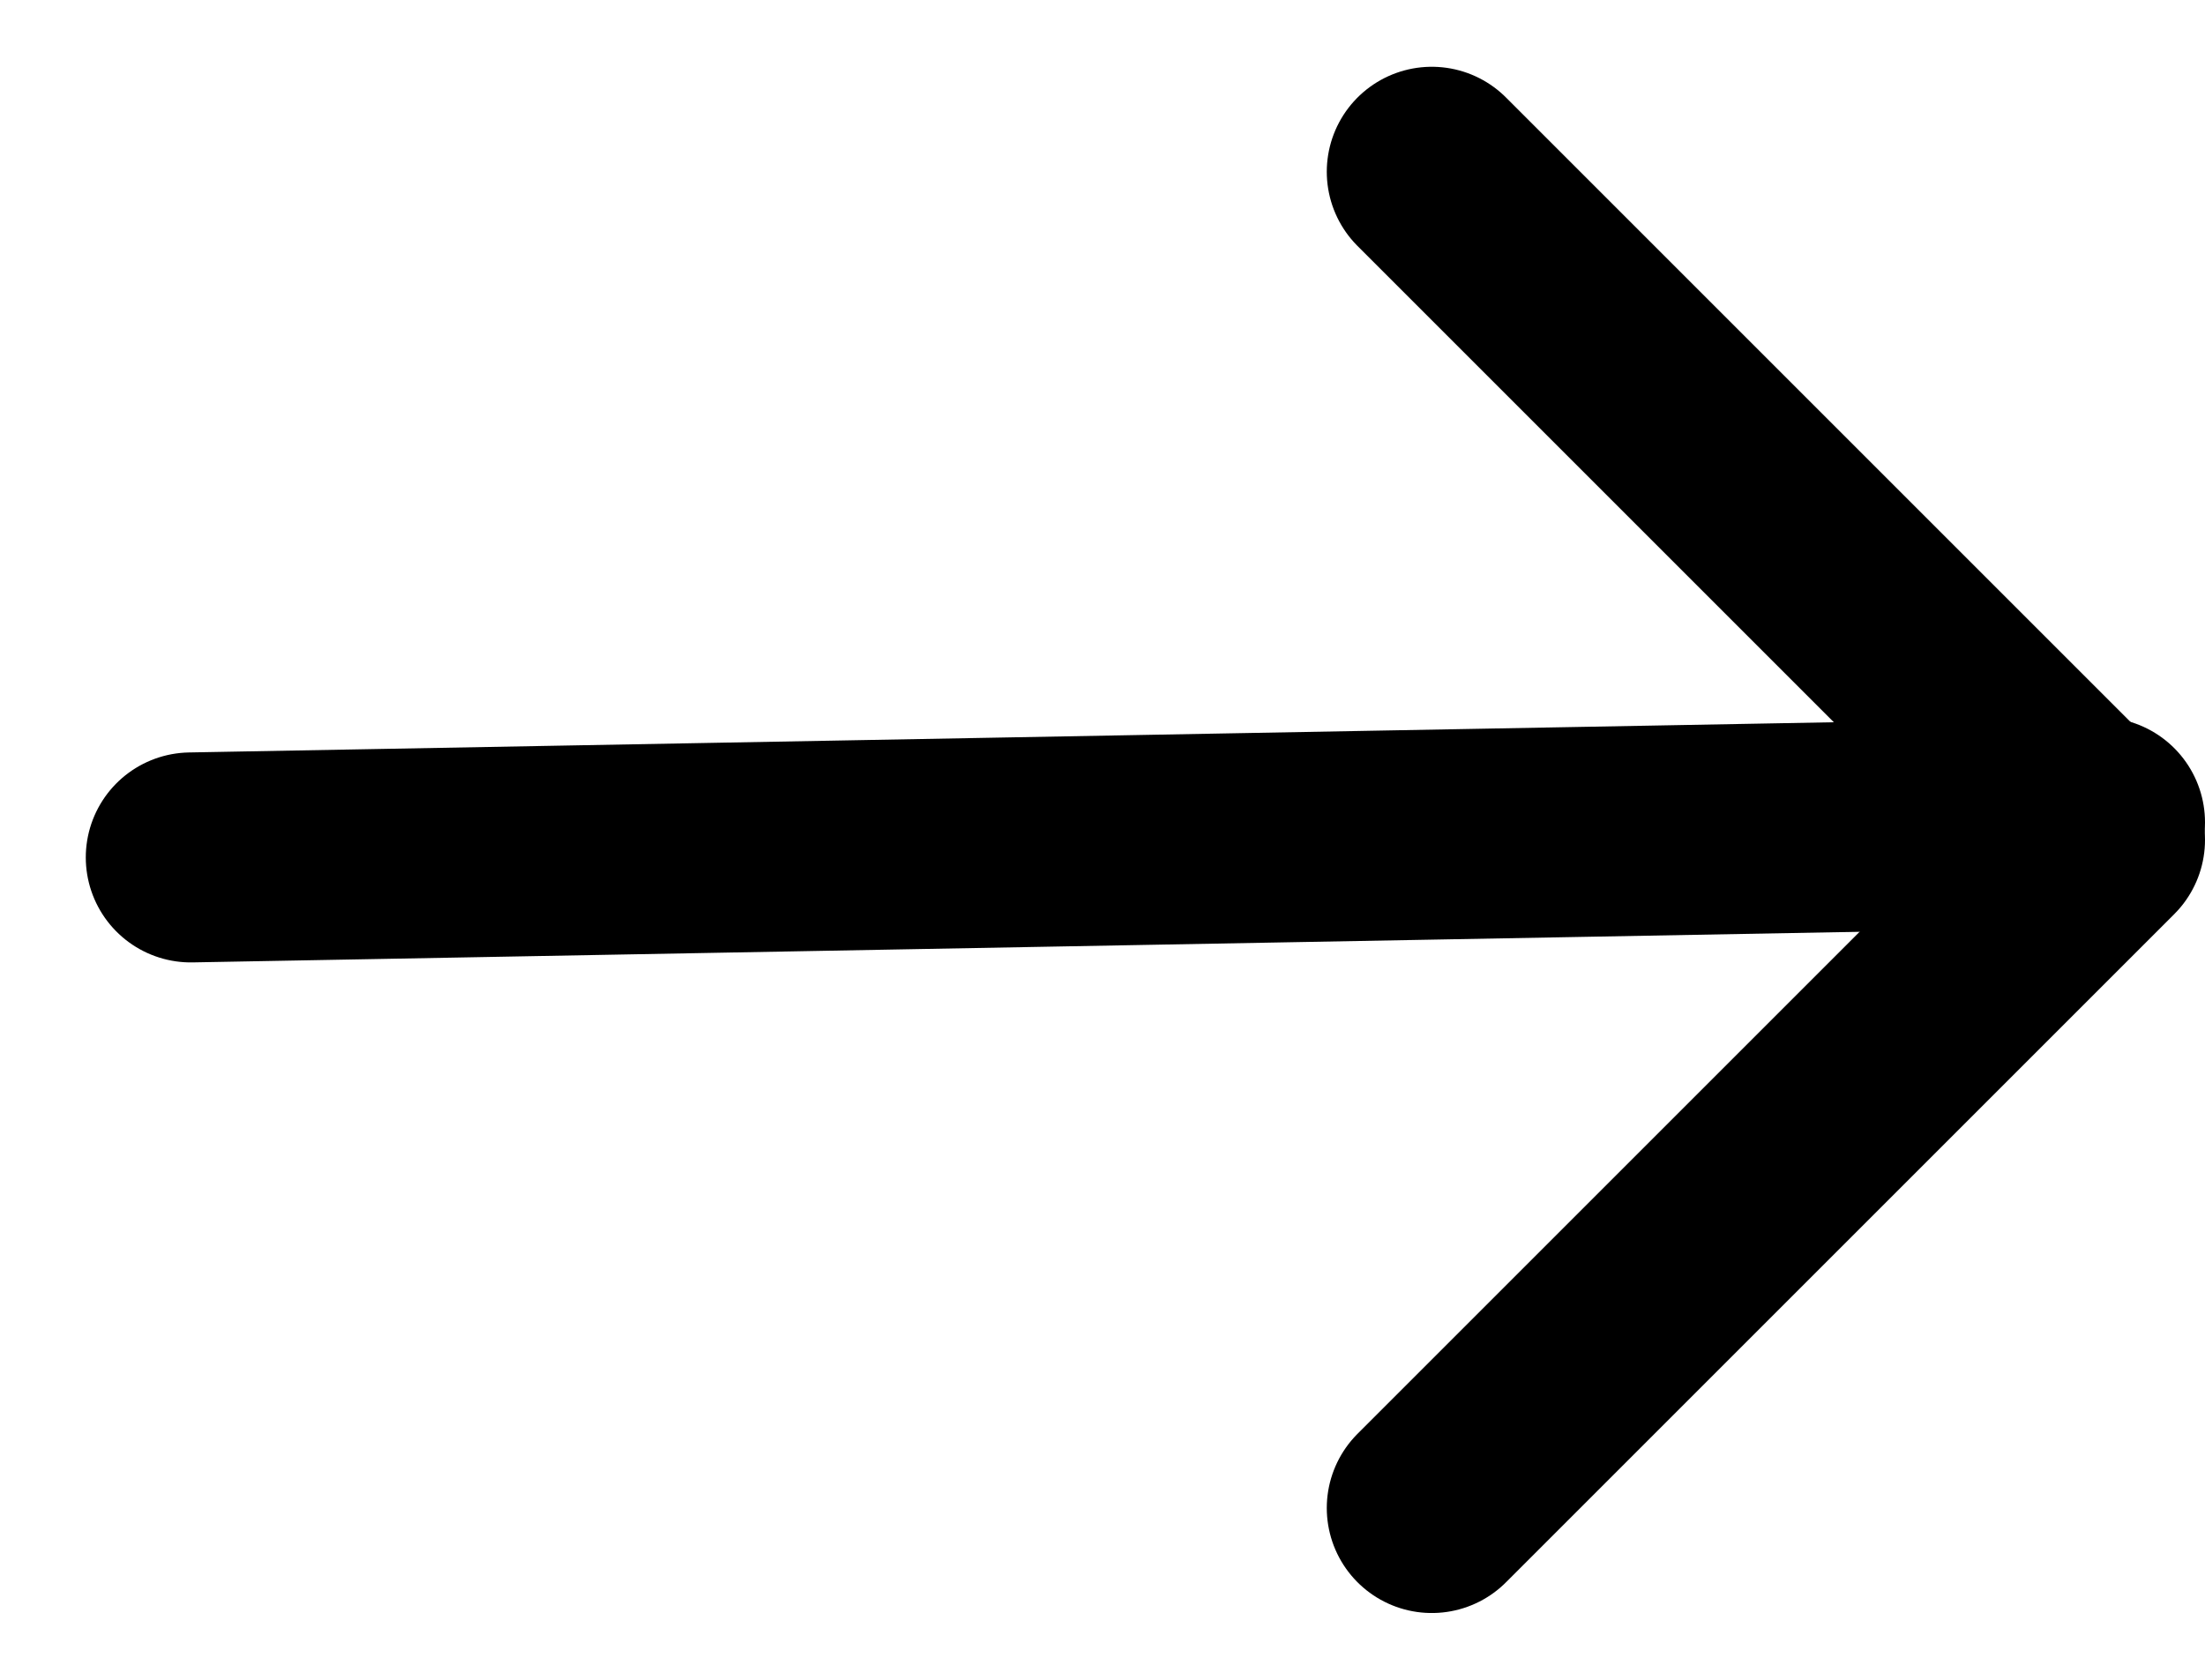
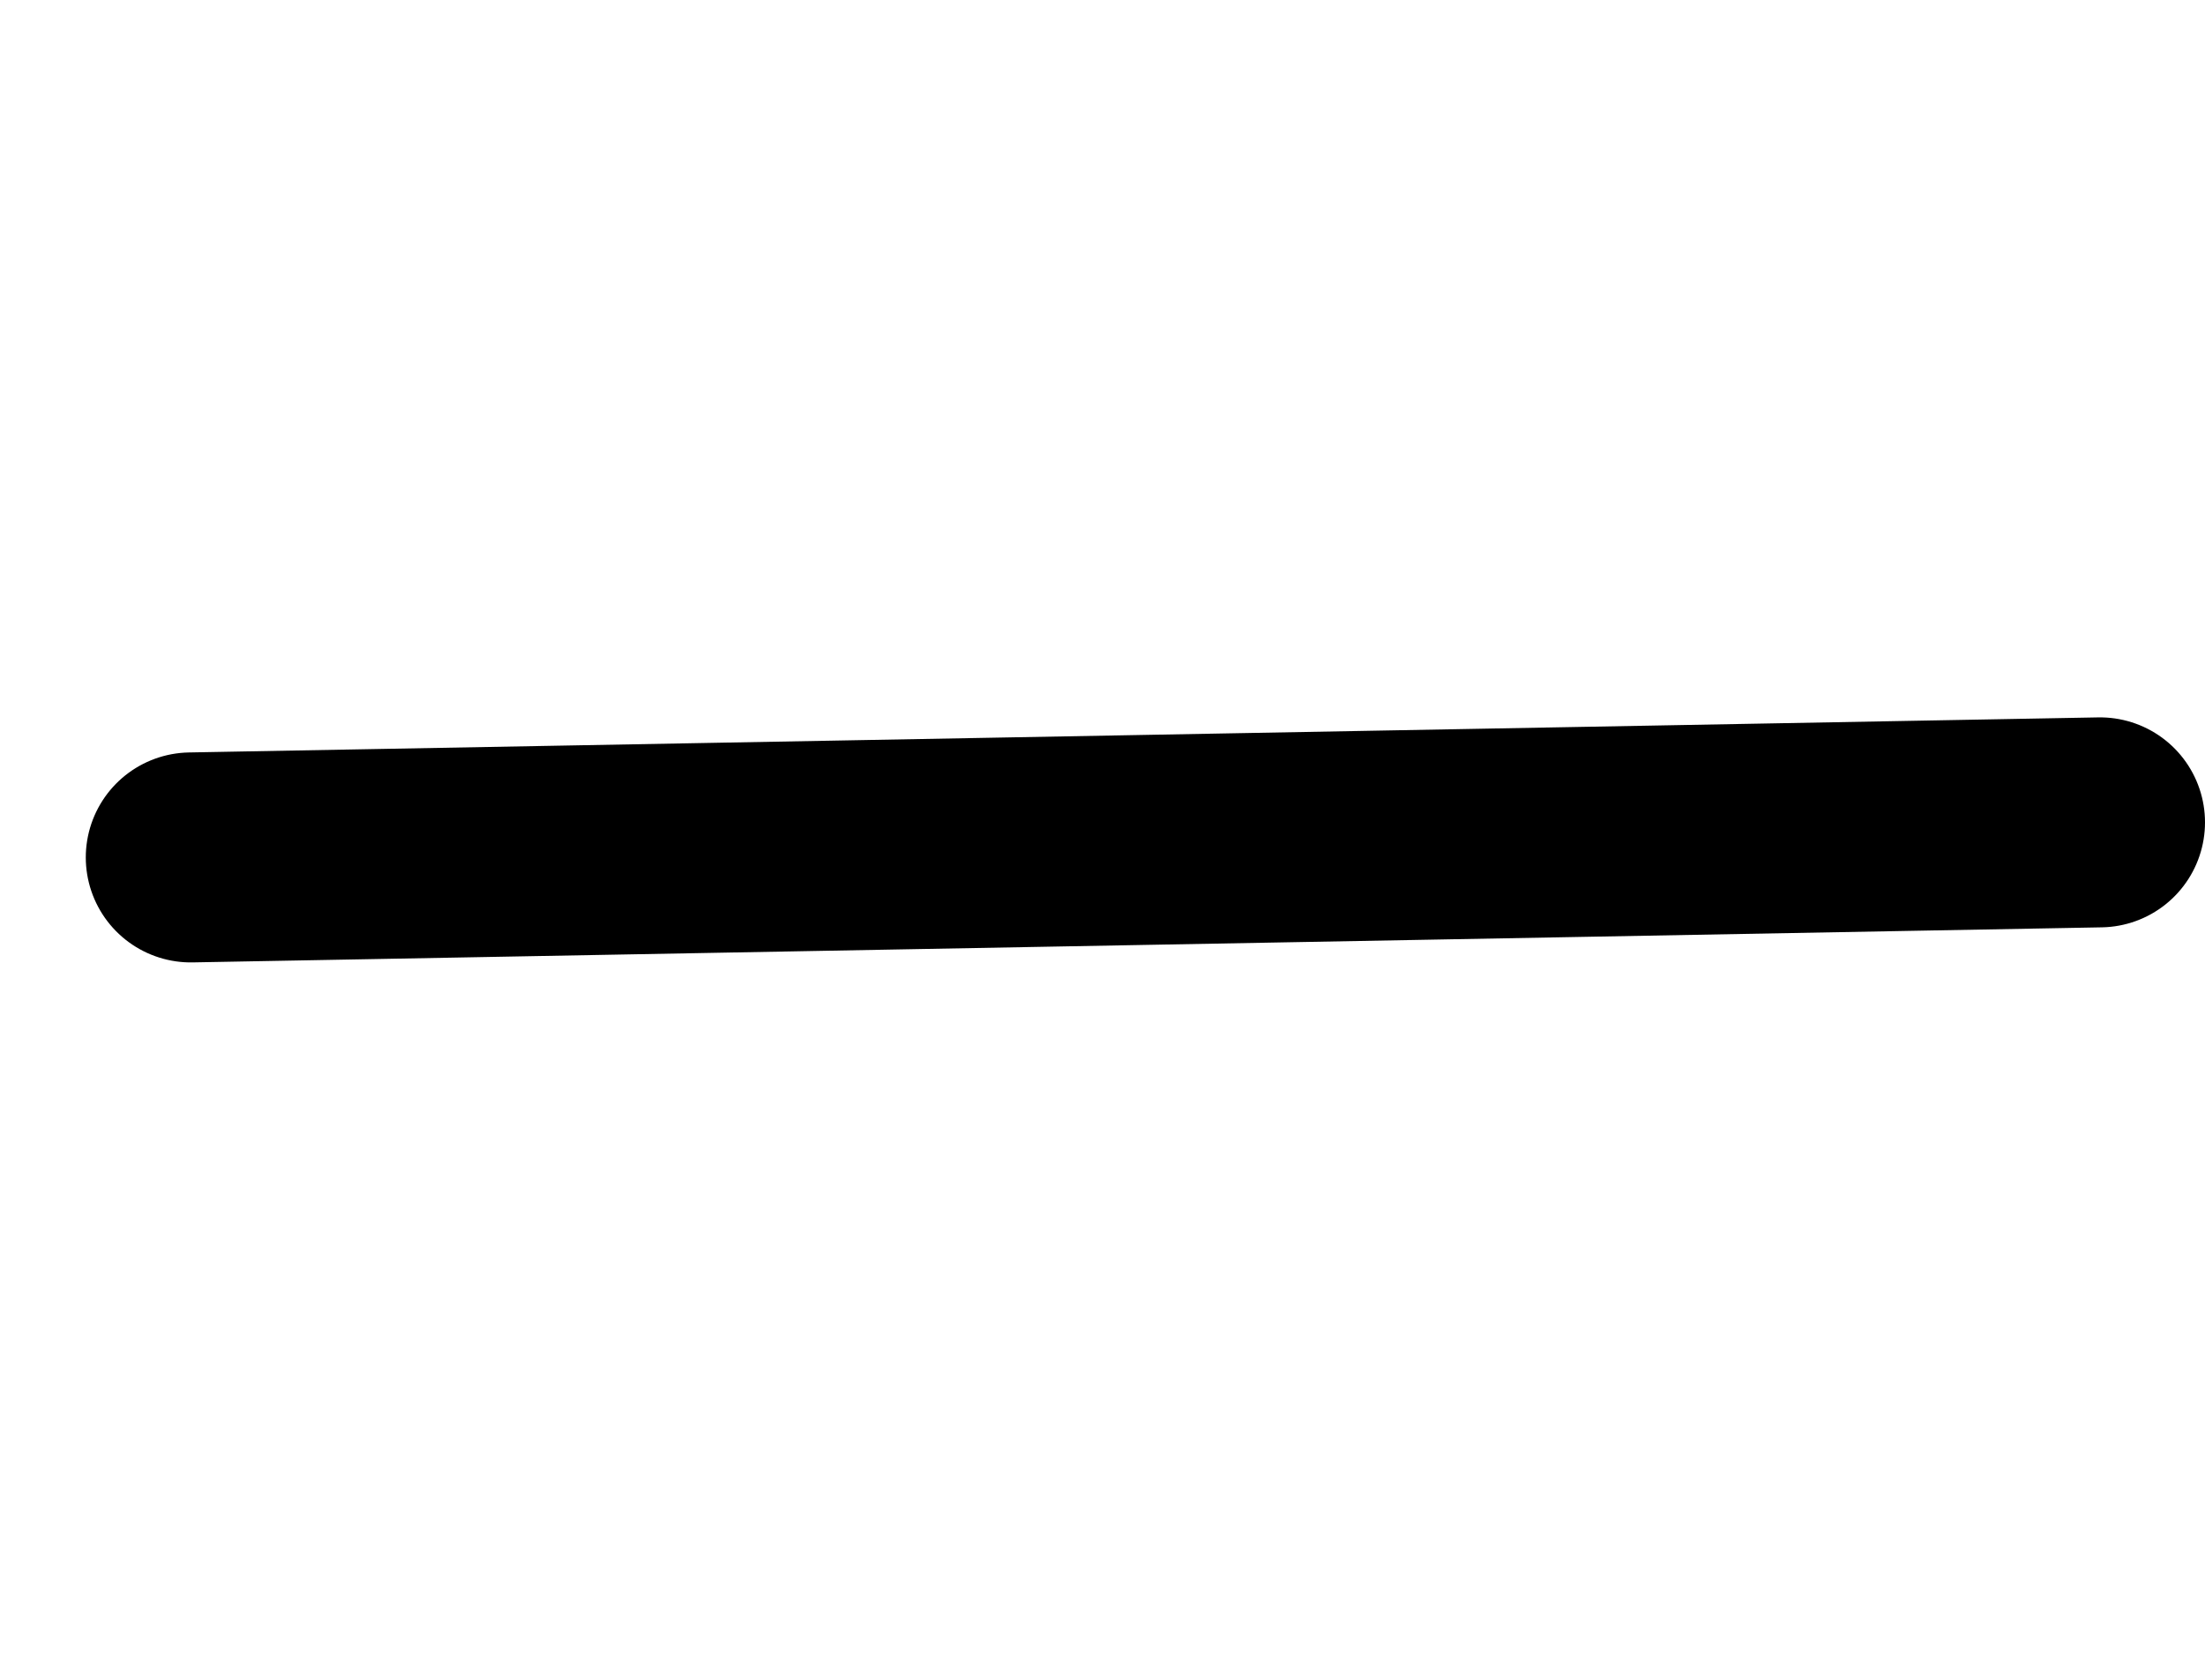
<svg xmlns="http://www.w3.org/2000/svg" width="21" height="16" viewBox="0 0 21 16" fill="none">
  <path d="M1.817 8.167L20 7.833" stroke="black" stroke-width="2" stroke-linecap="round" stroke-linejoin="round" />
-   <path d="M13.636 1.636L20 8L13.636 14.364" stroke="black" stroke-width="2" stroke-linecap="round" stroke-linejoin="round" />
</svg>